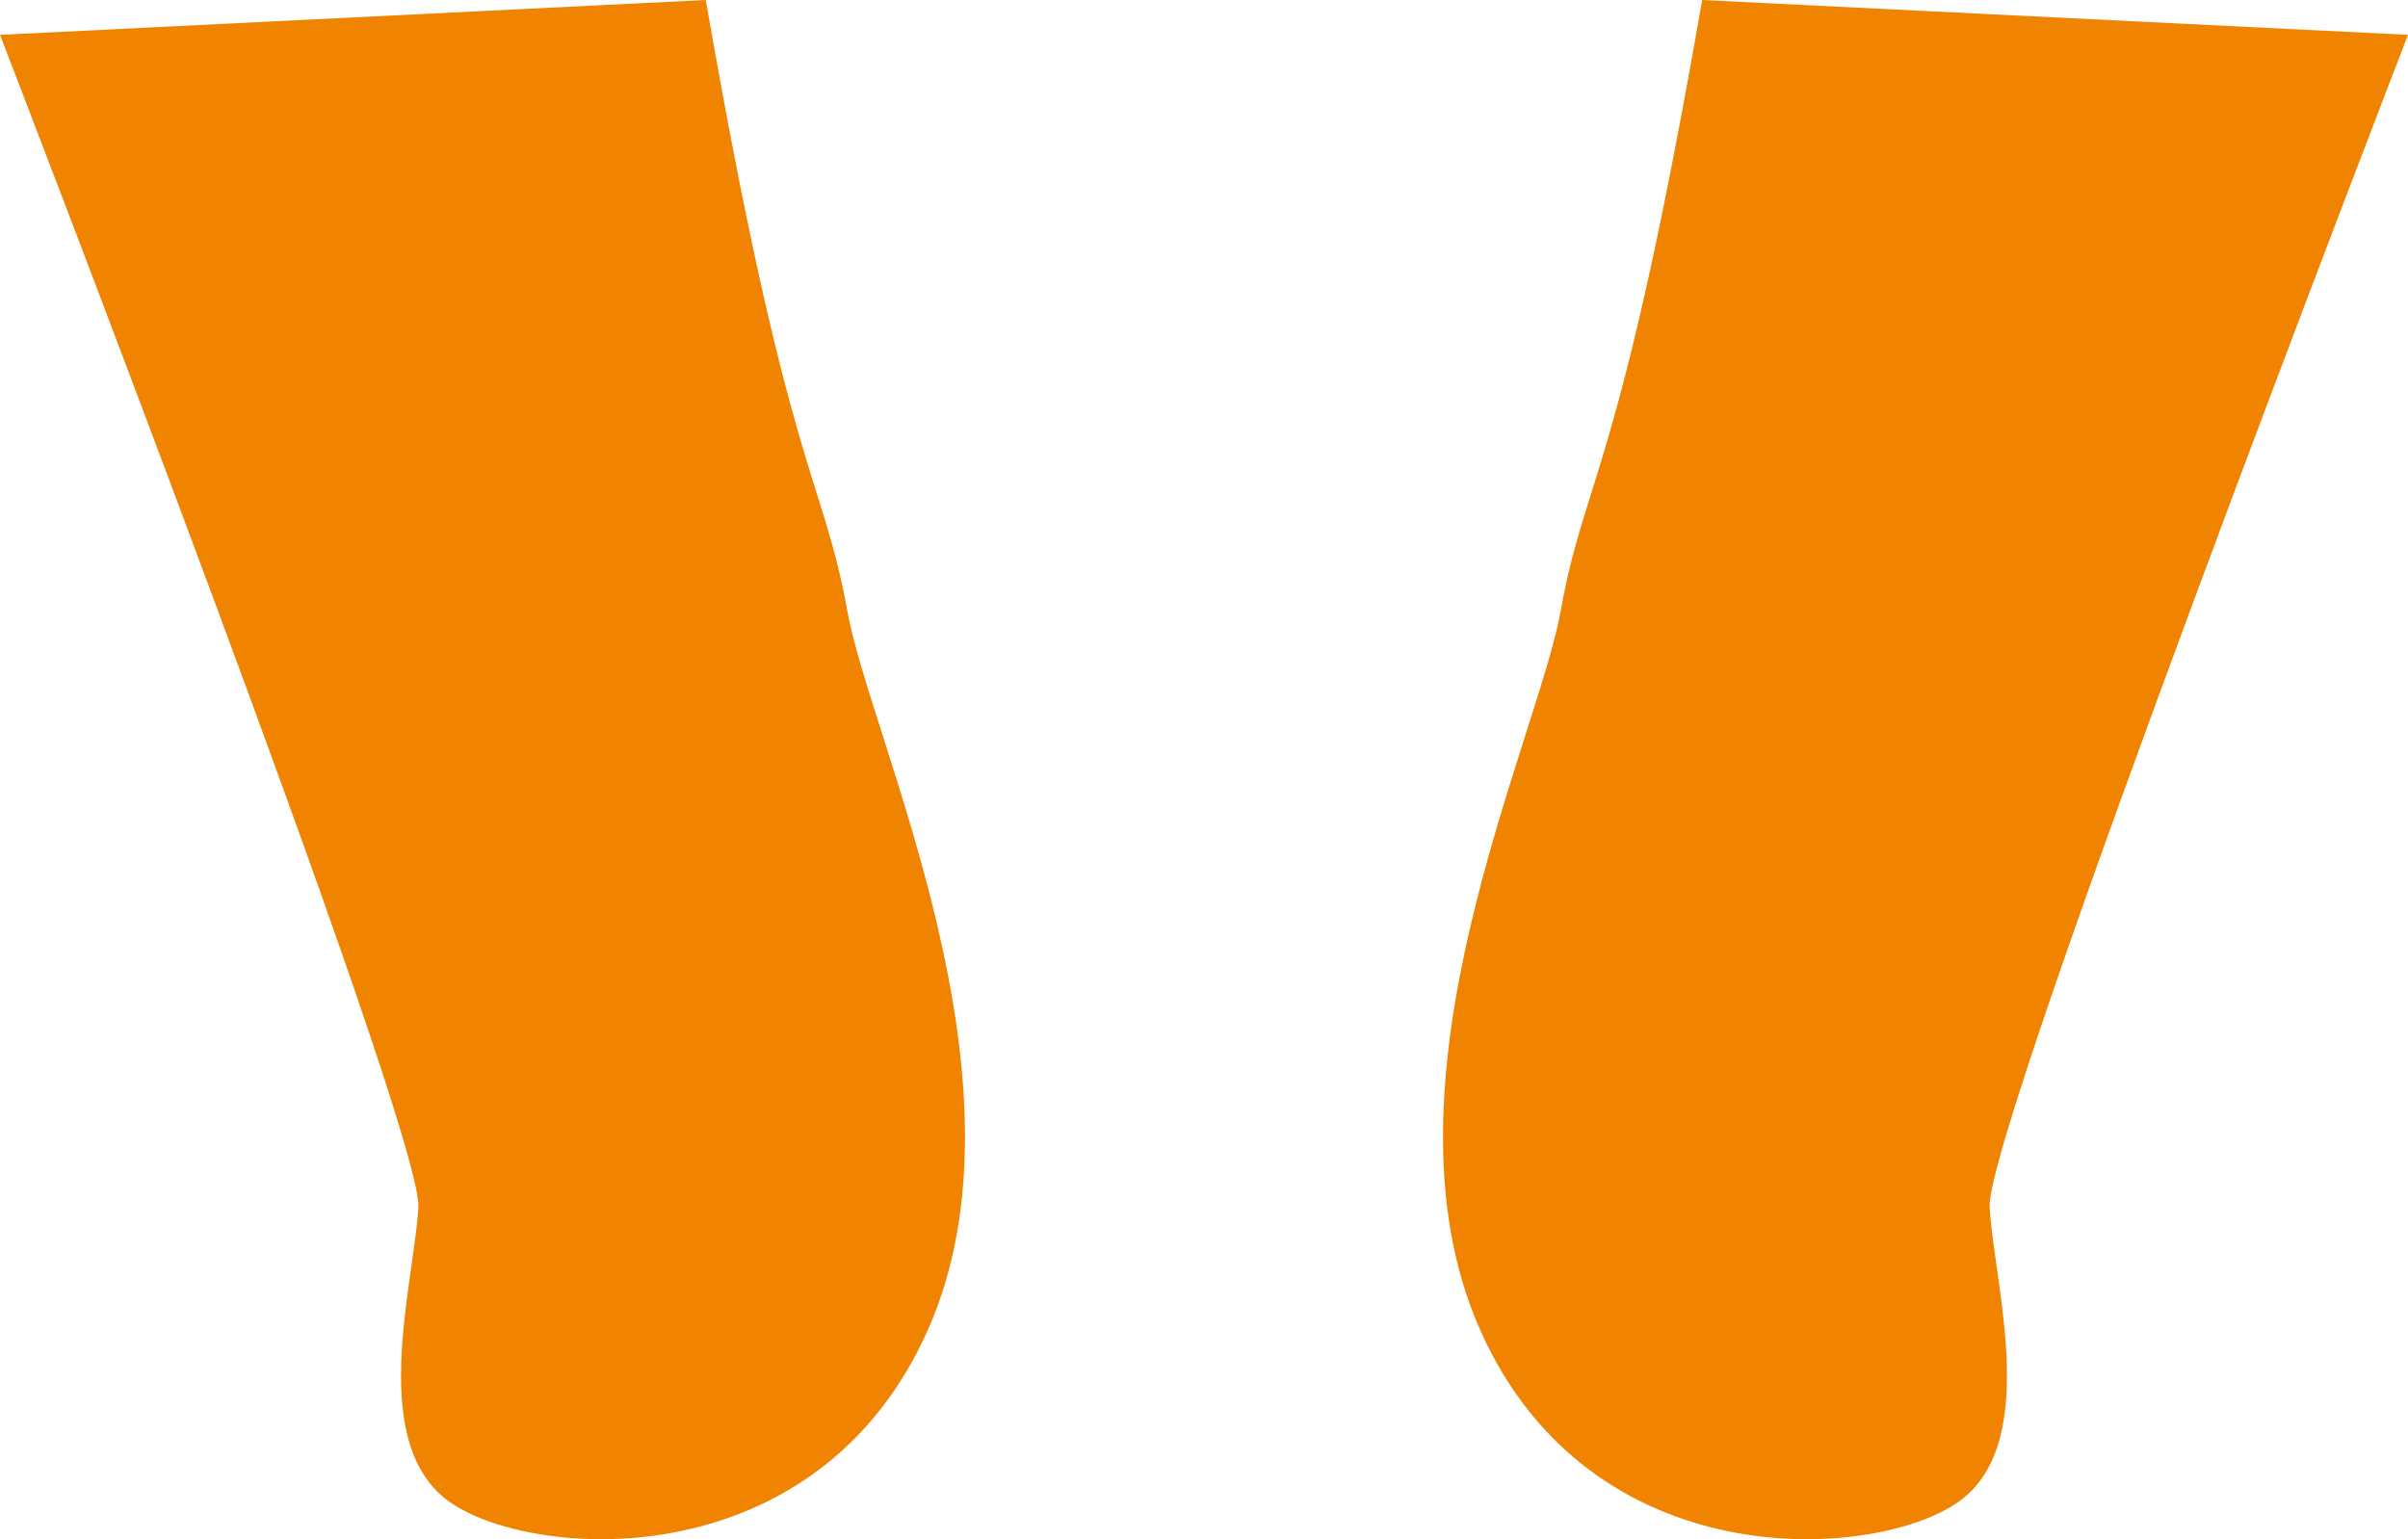
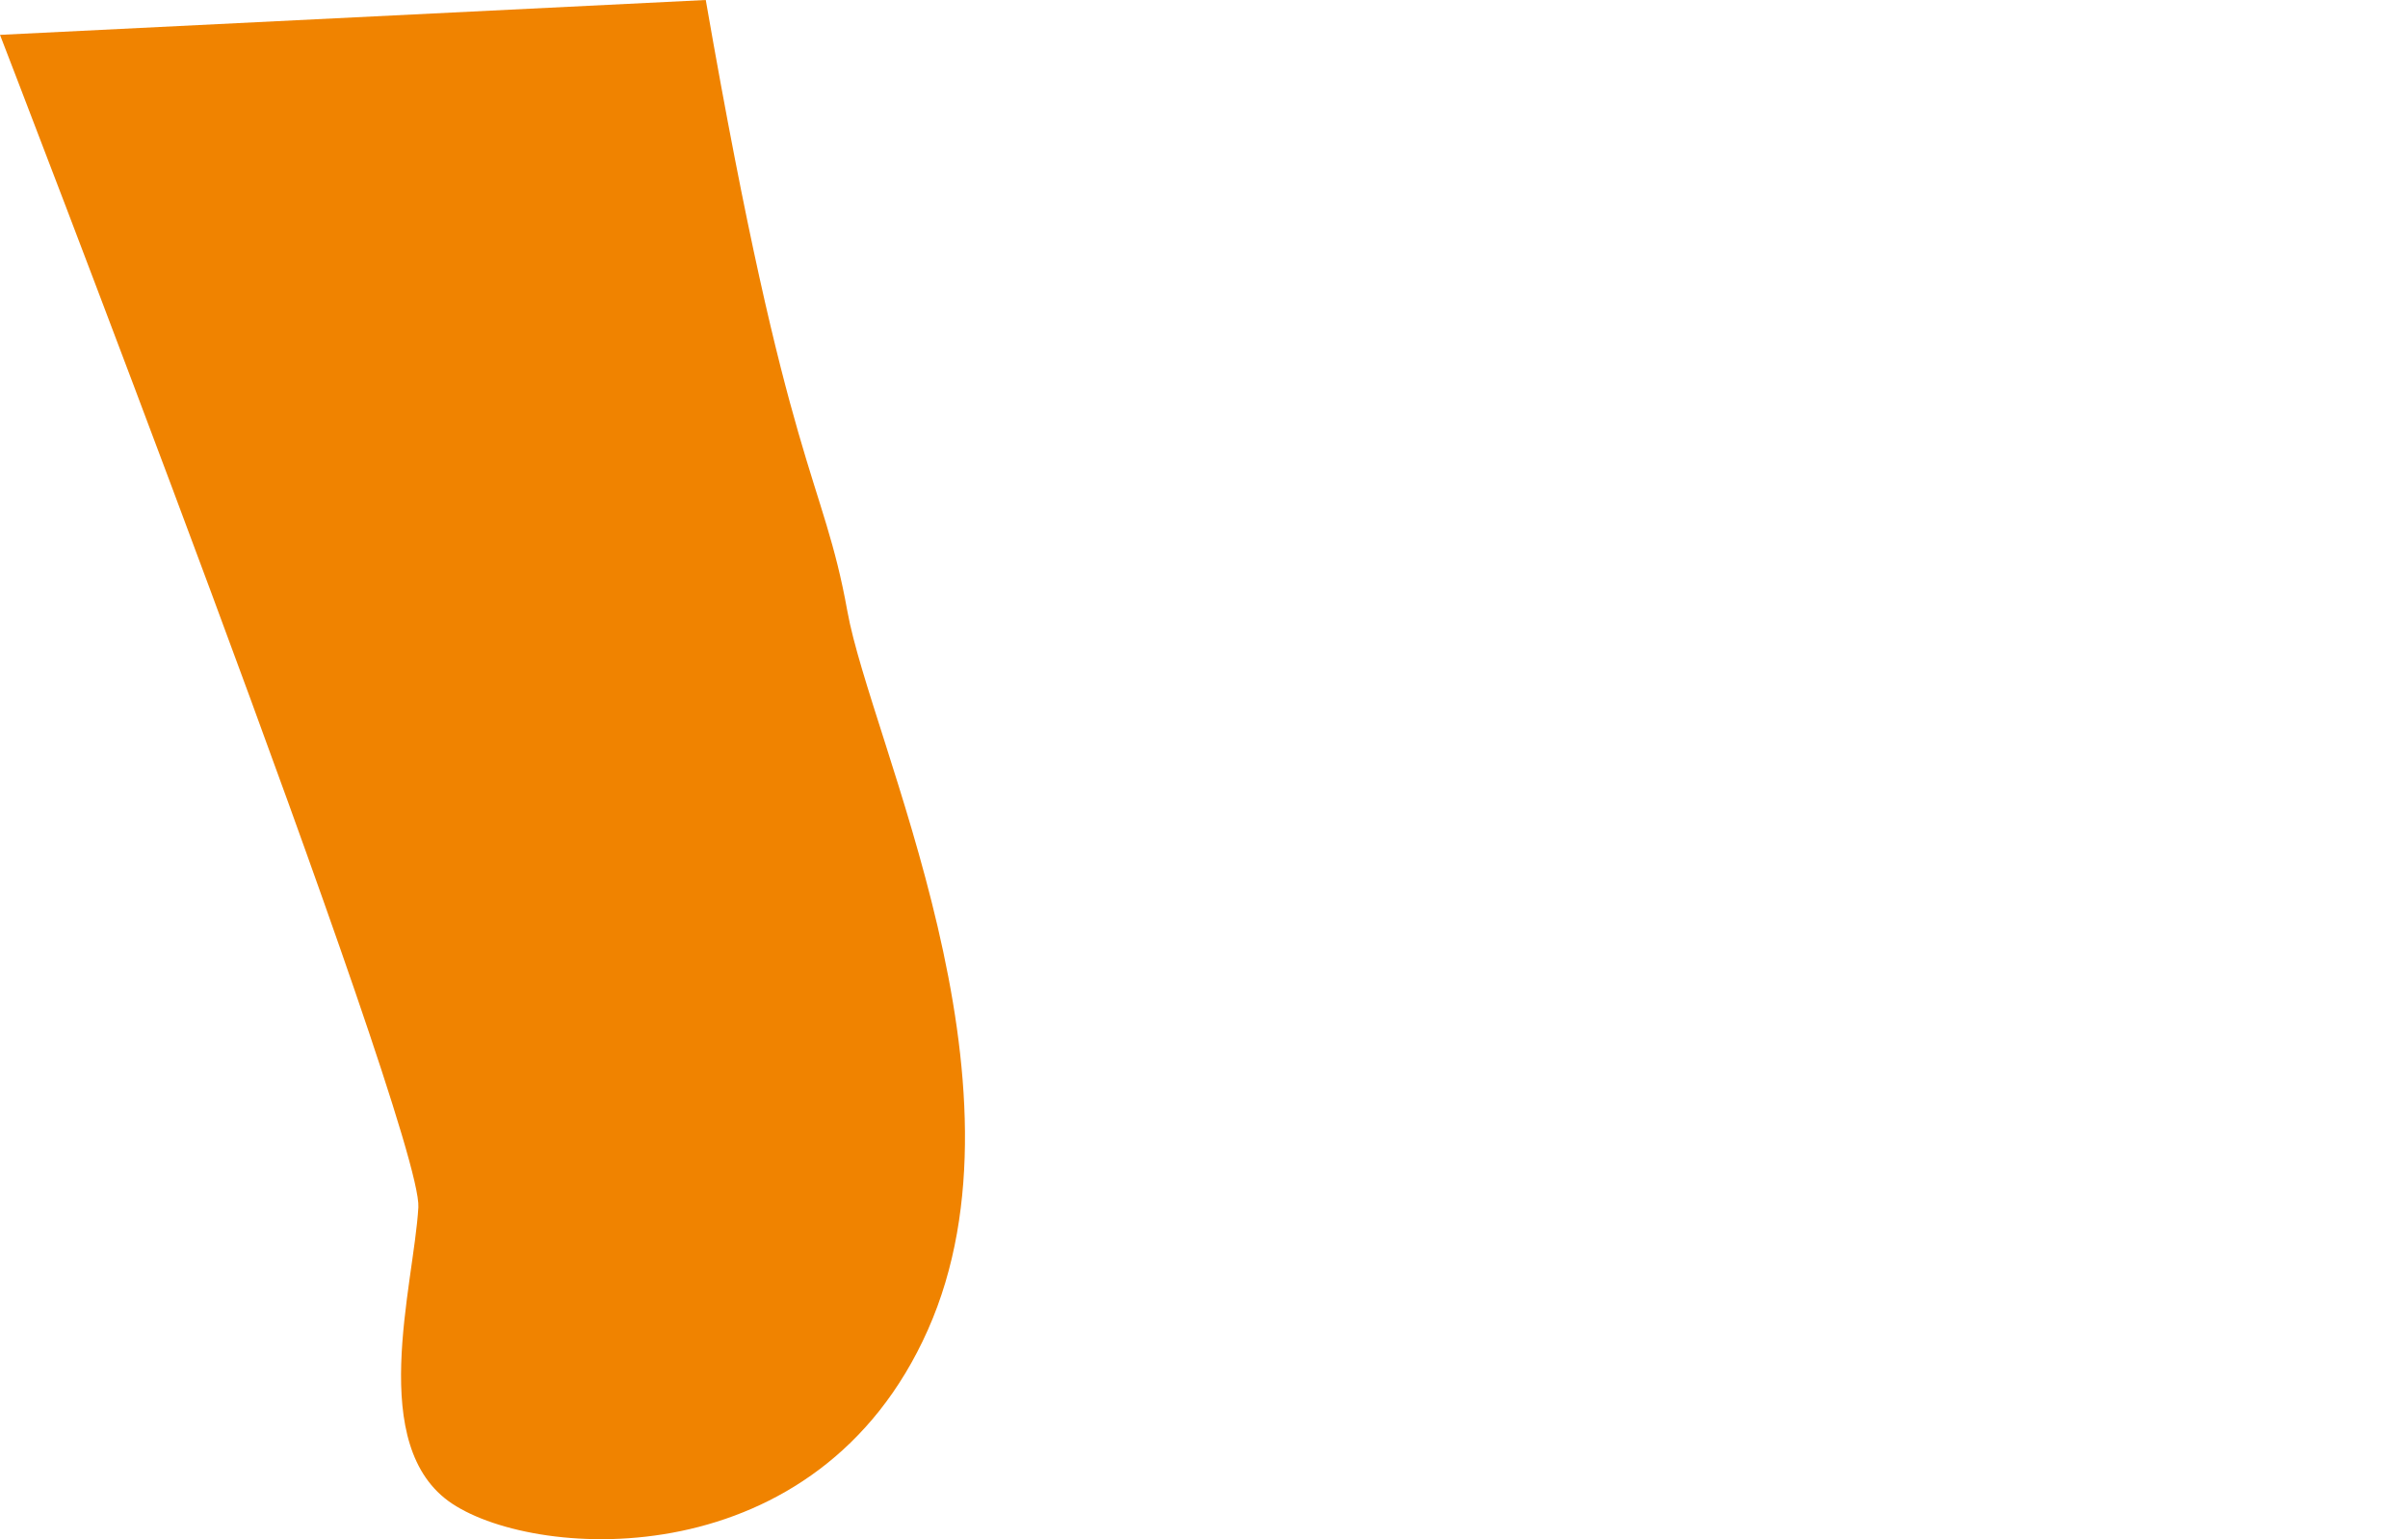
<svg xmlns="http://www.w3.org/2000/svg" id="design" viewBox="0 0 394.38 252.11">
  <defs>
    <style>.cls-1{fill:#f08300;stroke-width:0px;}</style>
  </defs>
  <path class="cls-1" d="M0,5.71s69.26,179.19,68.52,192.04c-.74,12.86-8.59,39.2,5.55,48.56,14.14,9.36,59.87,12.04,77.89-28.46,18.02-40.5-9.36-96.49-13.18-117.74-4.03-22.39-9.63-22.15-23.19-100.11L0,5.71Z" />
-   <path class="cls-1" d="M394.38,5.71s-69.26,179.19-68.52,192.04c.74,12.86,8.59,39.2-5.55,48.56-14.14,9.36-59.87,12.04-77.89-28.46-18.02-40.5,9.36-96.49,13.18-117.74C259.62,77.71,265.23,77.96,278.78,0l115.6,5.71Z" />
</svg>